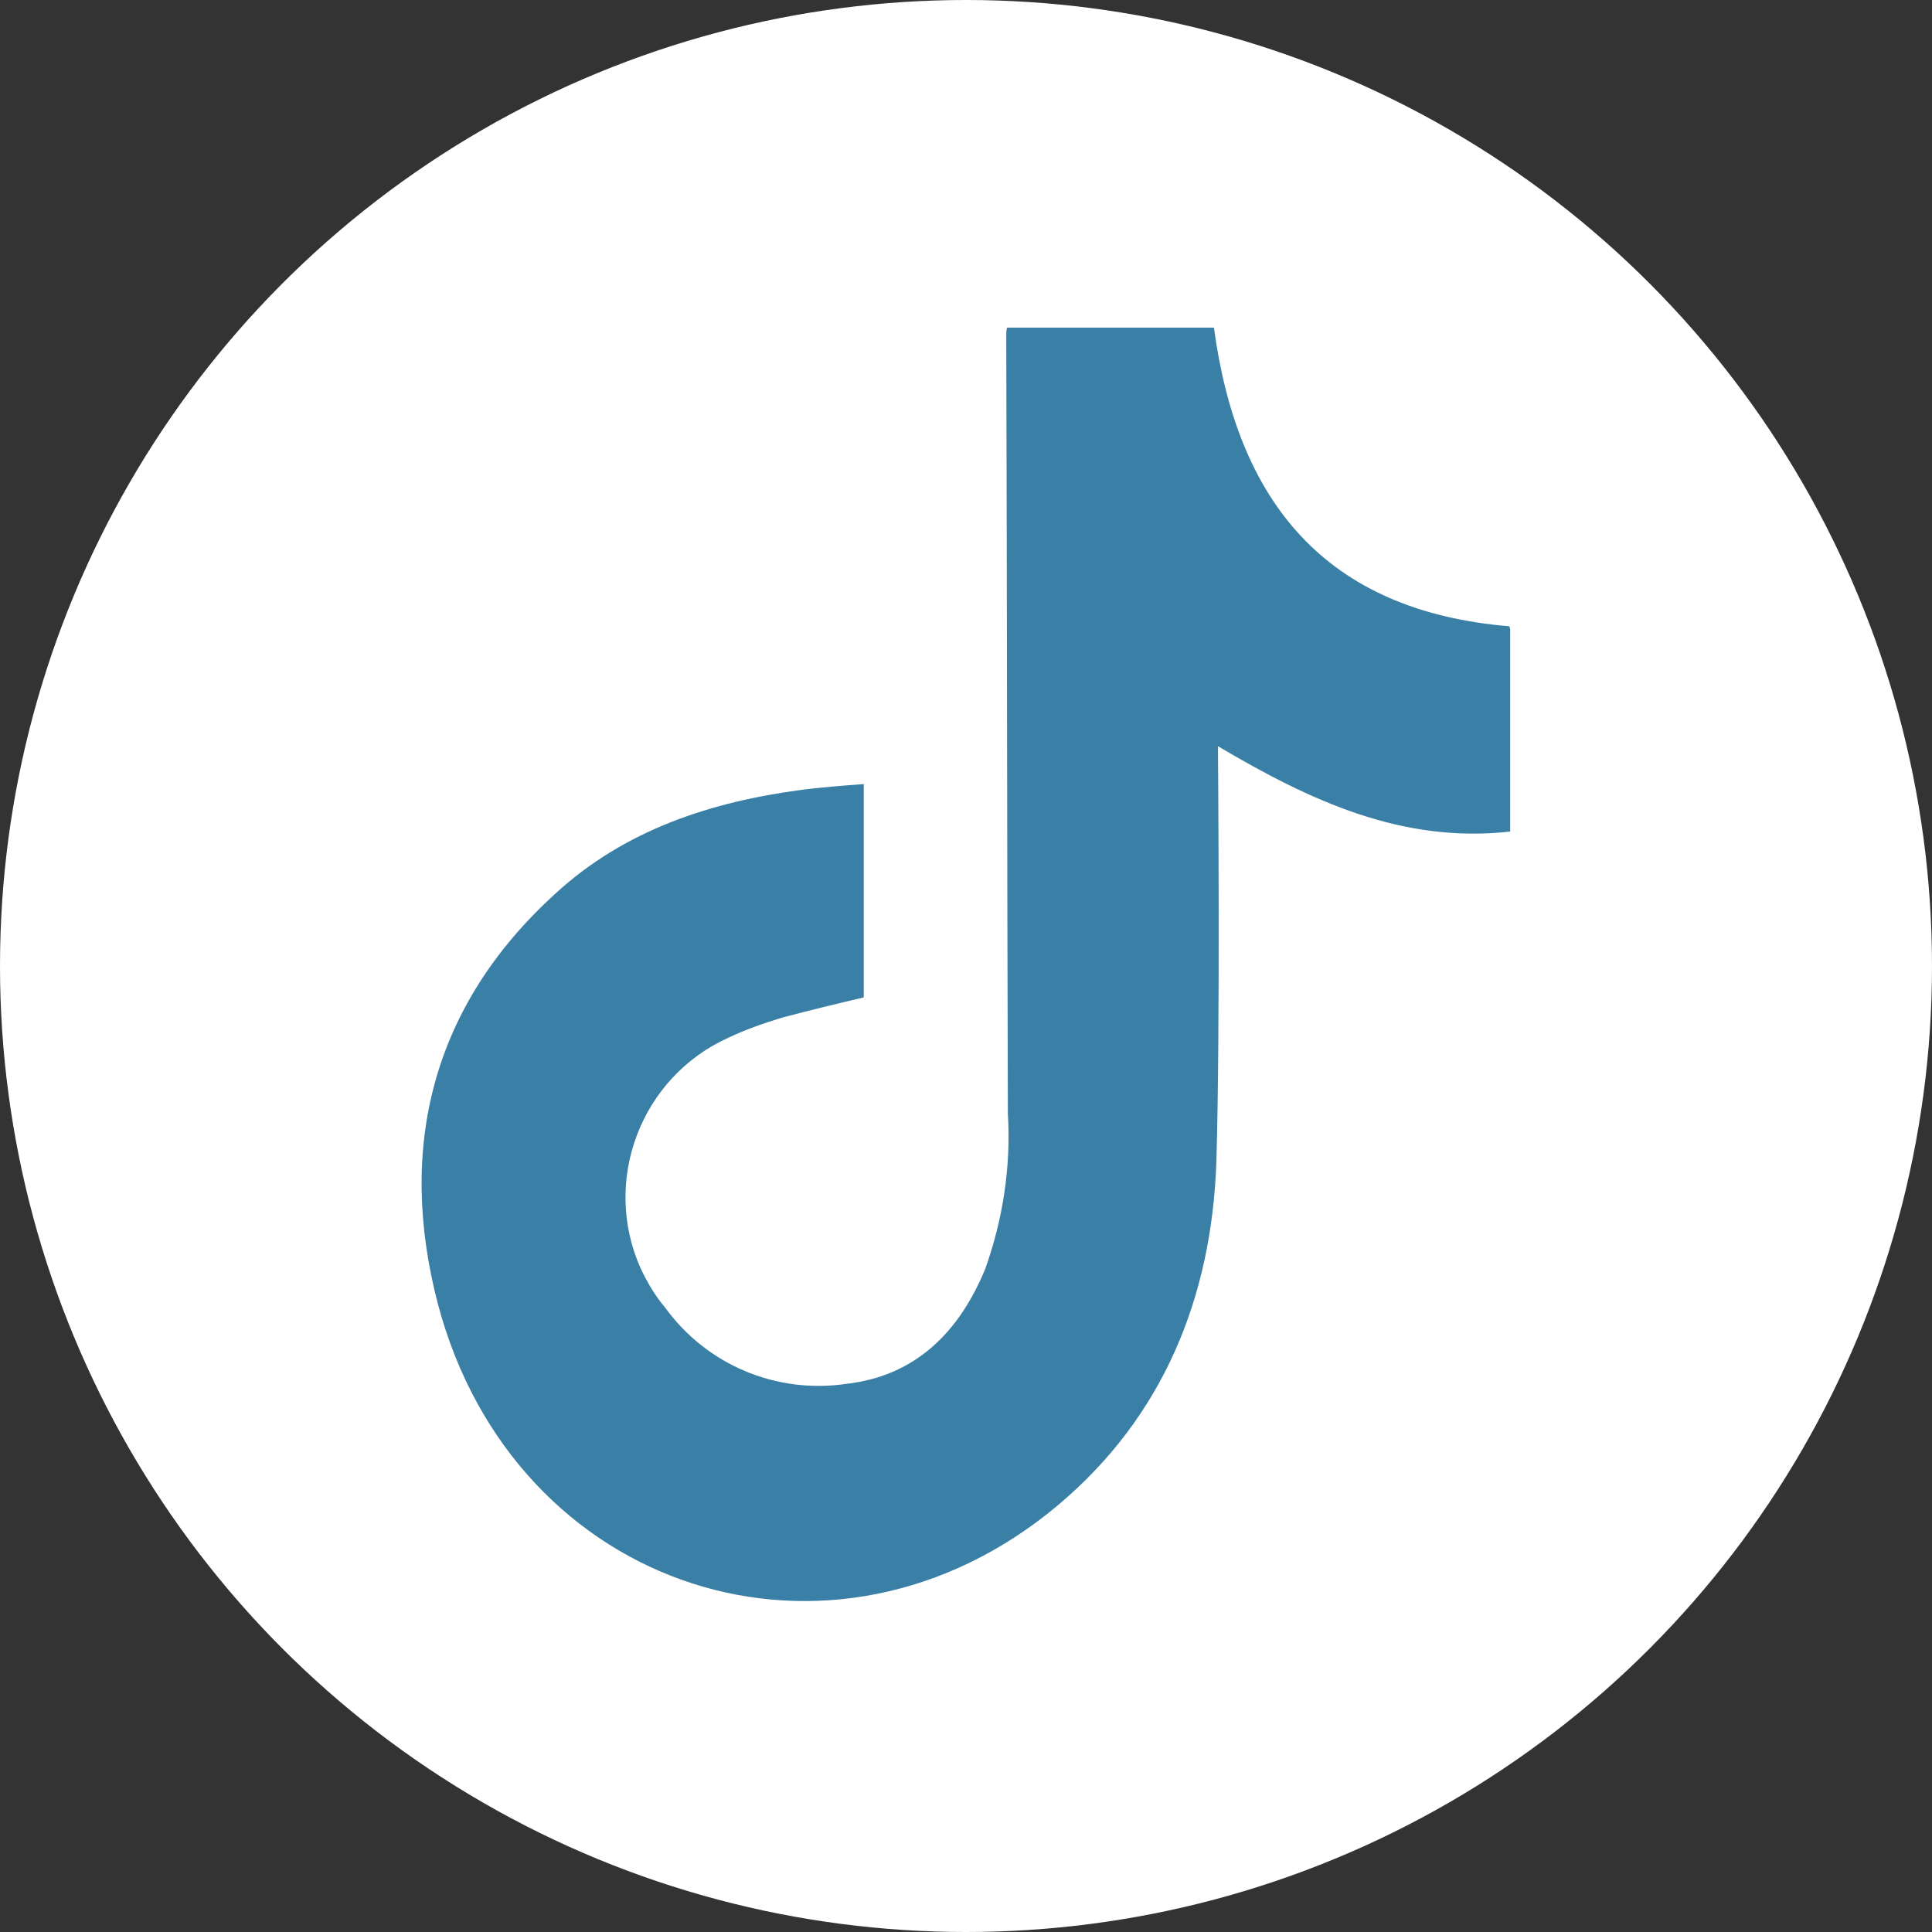
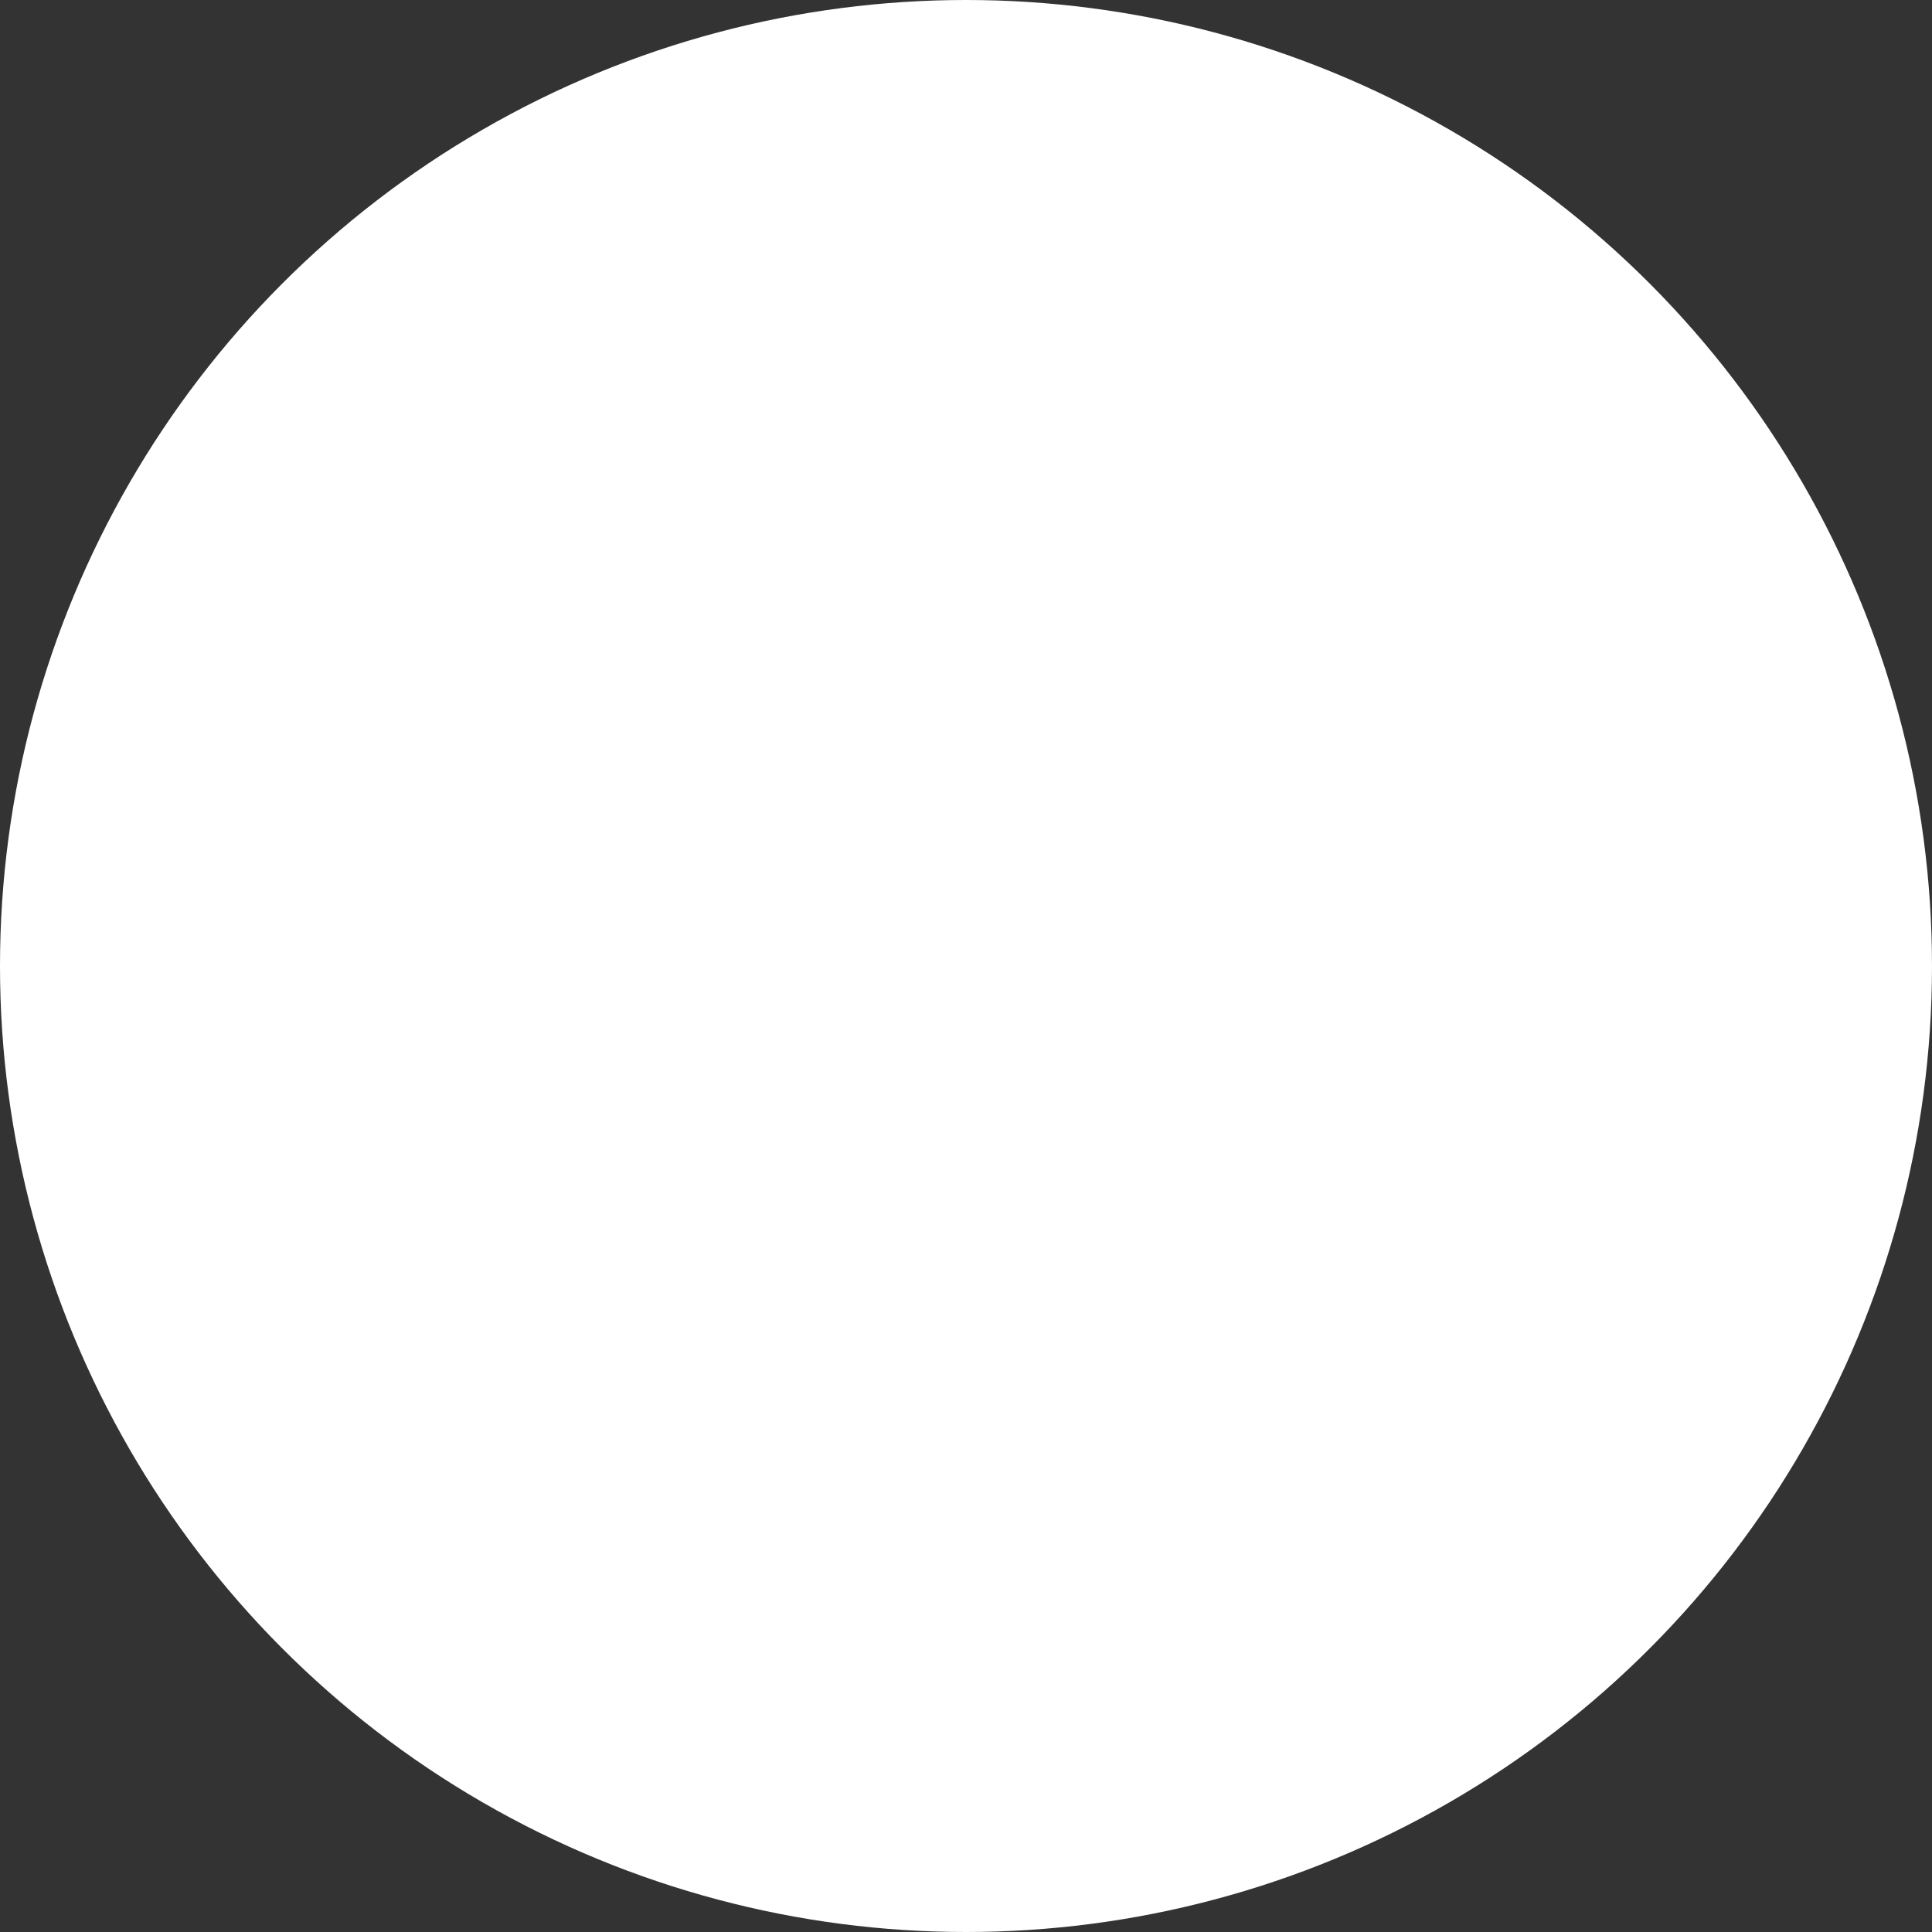
<svg xmlns="http://www.w3.org/2000/svg" id="Layer_2" data-name="Layer 2" viewBox="0 0 24 24">
  <rect x="0" y="0" width="24" height="24" fill="#333333" stroke="none" />
  <defs>
    <style>
      .cls-1 {
        fill: #397fa6;
      }

      .cls-1, .cls-2 {
        stroke-width: 0px;
      }

      .cls-2 {
        fill: #fff;
      }
    </style>
  </defs>
  <g id="Layer_1-2" data-name="Layer 1">
    <g>
      <circle class="cls-2" cx="12" cy="12" r="12" />
-       <path class="cls-1" d="m18.76,7.82v2.51c-1.34.15-2.48-.38-3.63-1.06,0,.11.03,3.54-.02,5.17-.06,1.68-.66,3.16-1.97,4.26-2.79,2.34-6.75,1.08-7.7-2.5-.51-1.95-.07-3.71,1.46-5.1.86-.79,1.93-1.14,3.07-1.29.24-.03.49-.05.76-.07v2.65c-.34.08-.67.16-1.01.25-.23.07-.46.15-.67.25-1.09.49-1.58,1.78-1.09,2.87.08.17.18.34.3.48.52.72,1.39,1.08,2.26.95.86-.1,1.4-.65,1.72-1.43.22-.62.32-1.27.28-1.93-.01-3.22-.01-6.44-.02-9.66,0-.03,0-.07.01-.1h2.57c.29,2.16,1.38,3.52,3.67,3.71Z" />
    </g>
  </g>
</svg>